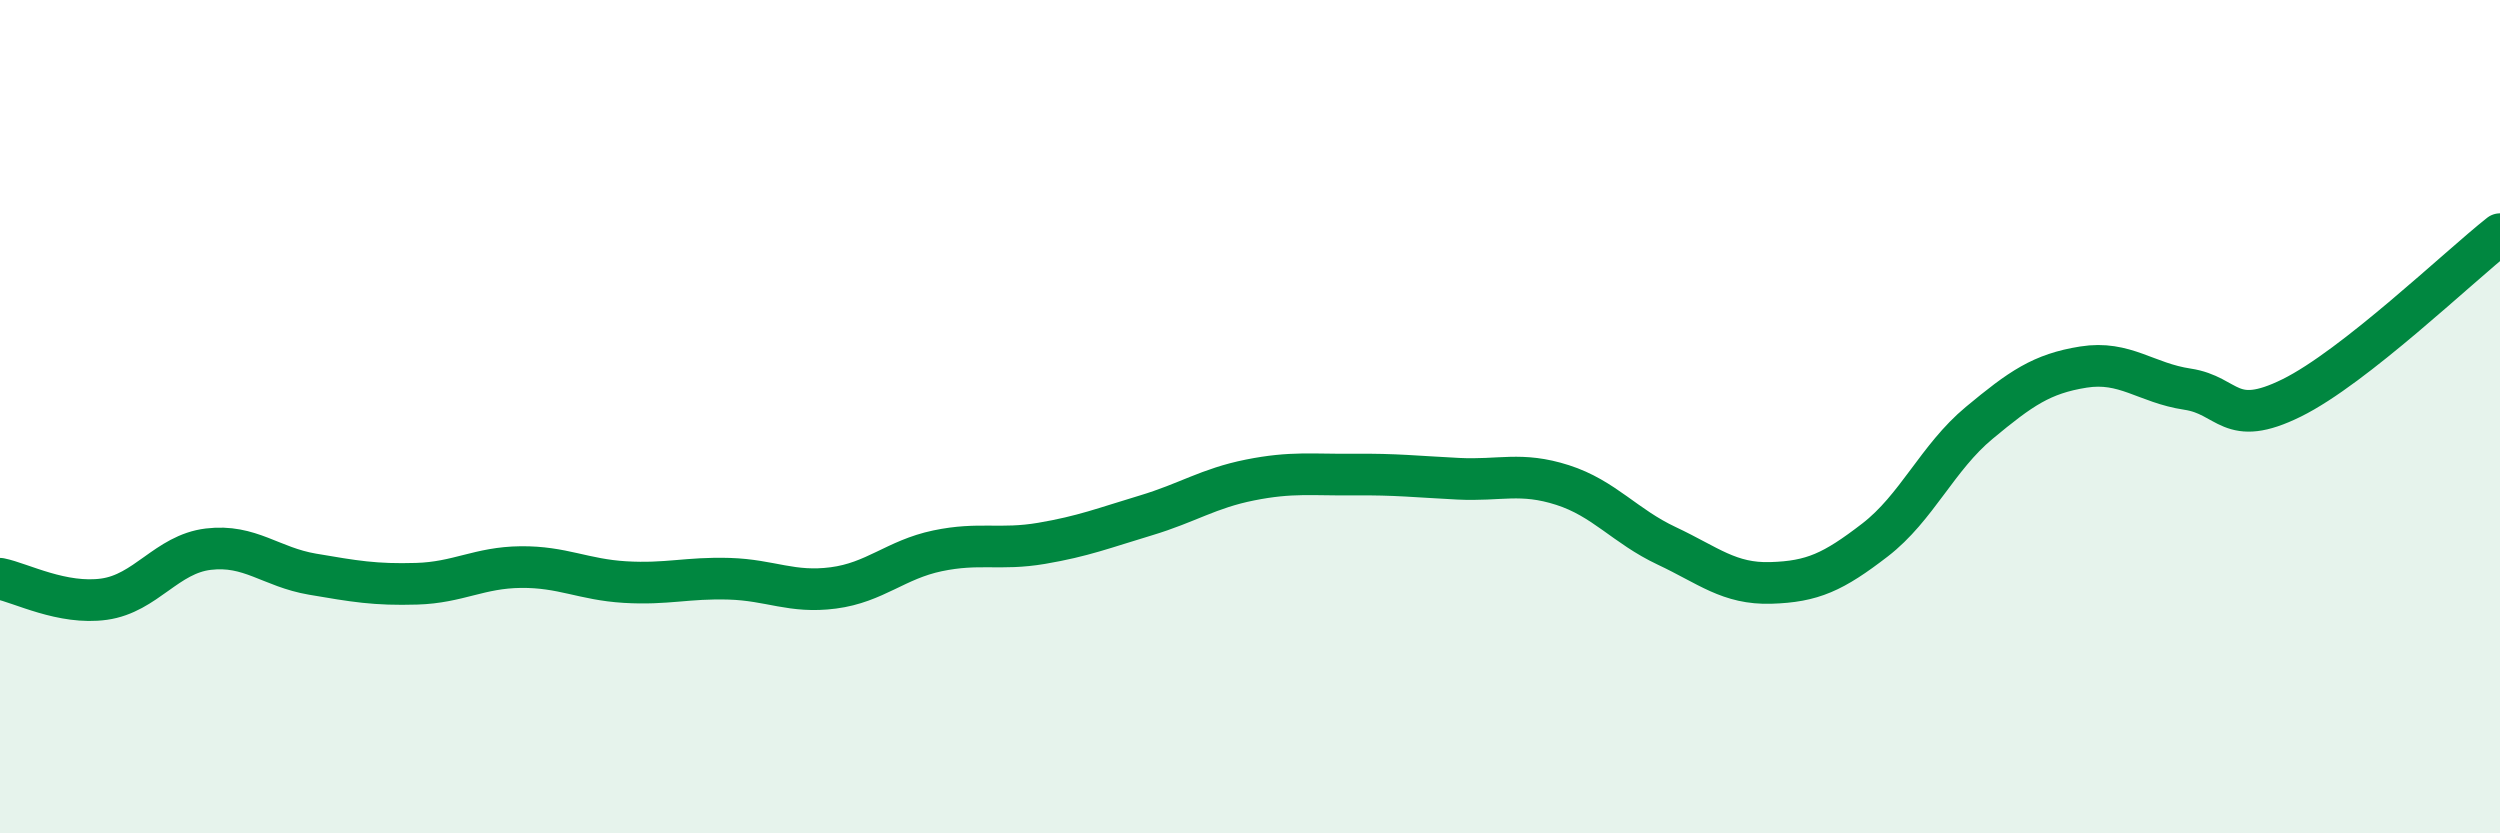
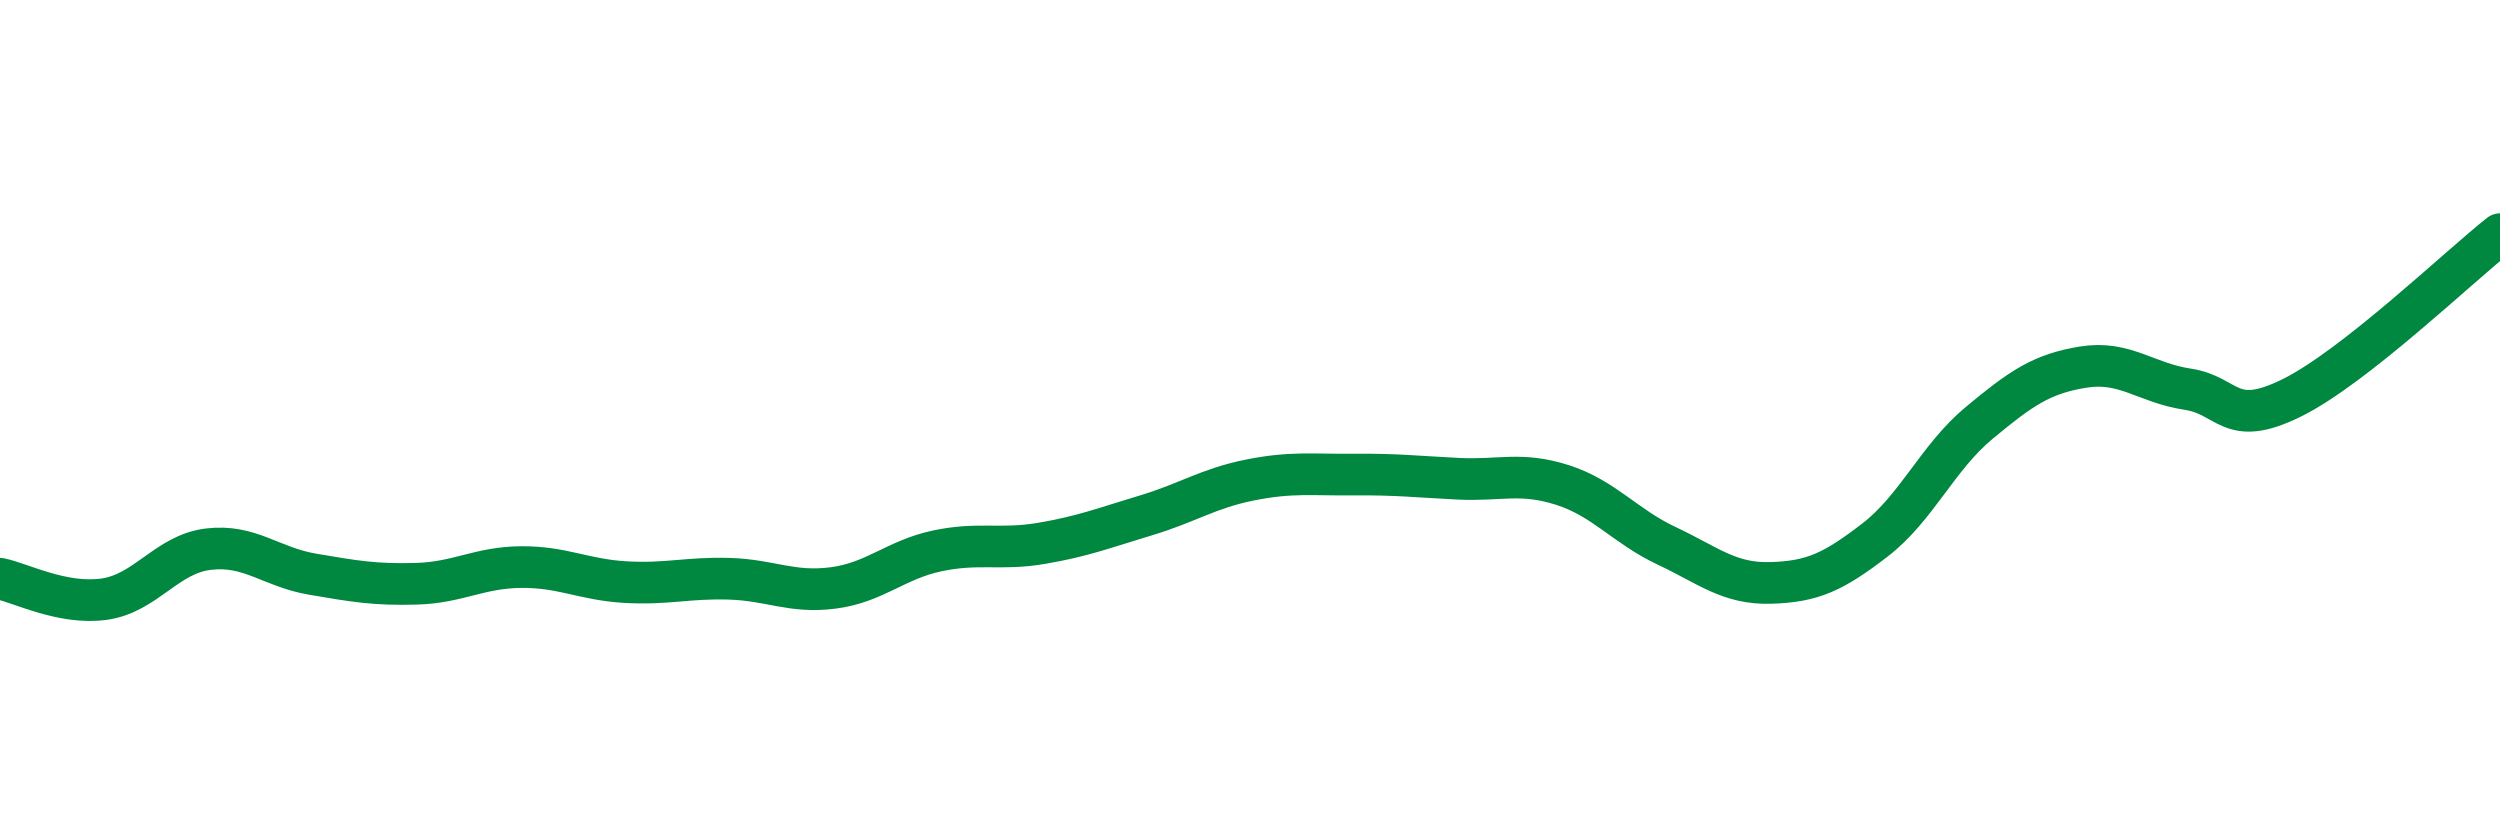
<svg xmlns="http://www.w3.org/2000/svg" width="60" height="20" viewBox="0 0 60 20">
-   <path d="M 0,13.89 C 0.5,13.99 1.5,14.52 2.5,14.38 C 3.5,14.24 4,13.3 5,13.18 C 6,13.06 6.5,13.61 7.5,13.78 C 8.5,13.95 9,14.04 10,14.01 C 11,13.98 11.5,13.62 12.5,13.61 C 13.5,13.6 14,13.91 15,13.97 C 16,14.03 16.5,13.86 17.5,13.89 C 18.5,13.92 19,14.24 20,14.11 C 21,13.98 21.5,13.43 22.5,13.22 C 23.5,13.01 24,13.21 25,13.04 C 26,12.87 26.5,12.67 27.5,12.37 C 28.5,12.07 29,11.72 30,11.52 C 31,11.32 31.5,11.4 32.5,11.39 C 33.5,11.38 34,11.44 35,11.49 C 36,11.54 36.5,11.32 37.5,11.64 C 38.5,11.96 39,12.63 40,13.1 C 41,13.57 41.5,14.02 42.5,13.99 C 43.5,13.96 44,13.73 45,12.96 C 46,12.19 46.5,10.98 47.5,10.15 C 48.5,9.32 49,8.97 50,8.81 C 51,8.65 51.5,9.19 52.5,9.34 C 53.5,9.49 53.5,10.29 55,9.55 C 56.5,8.81 59,6.41 60,5.62L60 20L0 20Z" fill="#008740" opacity="0.1" stroke-linecap="round" stroke-linejoin="round" />
  <path d="M 0,13.89 C 0.5,13.99 1.5,14.52 2.5,14.38 C 3.5,14.24 4,13.3 5,13.18 C 6,13.06 6.5,13.61 7.5,13.78 C 8.5,13.95 9,14.04 10,14.01 C 11,13.98 11.5,13.62 12.5,13.61 C 13.5,13.6 14,13.91 15,13.97 C 16,14.03 16.5,13.86 17.5,13.89 C 18.5,13.92 19,14.24 20,14.11 C 21,13.98 21.5,13.43 22.5,13.22 C 23.5,13.01 24,13.21 25,13.04 C 26,12.87 26.5,12.67 27.5,12.37 C 28.5,12.07 29,11.72 30,11.52 C 31,11.32 31.5,11.4 32.5,11.39 C 33.5,11.38 34,11.44 35,11.49 C 36,11.54 36.5,11.32 37.5,11.64 C 38.5,11.96 39,12.63 40,13.1 C 41,13.57 41.5,14.02 42.5,13.99 C 43.5,13.96 44,13.73 45,12.96 C 46,12.19 46.5,10.98 47.5,10.15 C 48.5,9.32 49,8.97 50,8.81 C 51,8.65 51.5,9.19 52.5,9.34 C 53.5,9.49 53.5,10.29 55,9.55 C 56.5,8.81 59,6.41 60,5.62" stroke="#008740" stroke-width="1" fill="none" stroke-linecap="round" stroke-linejoin="round" />
</svg>